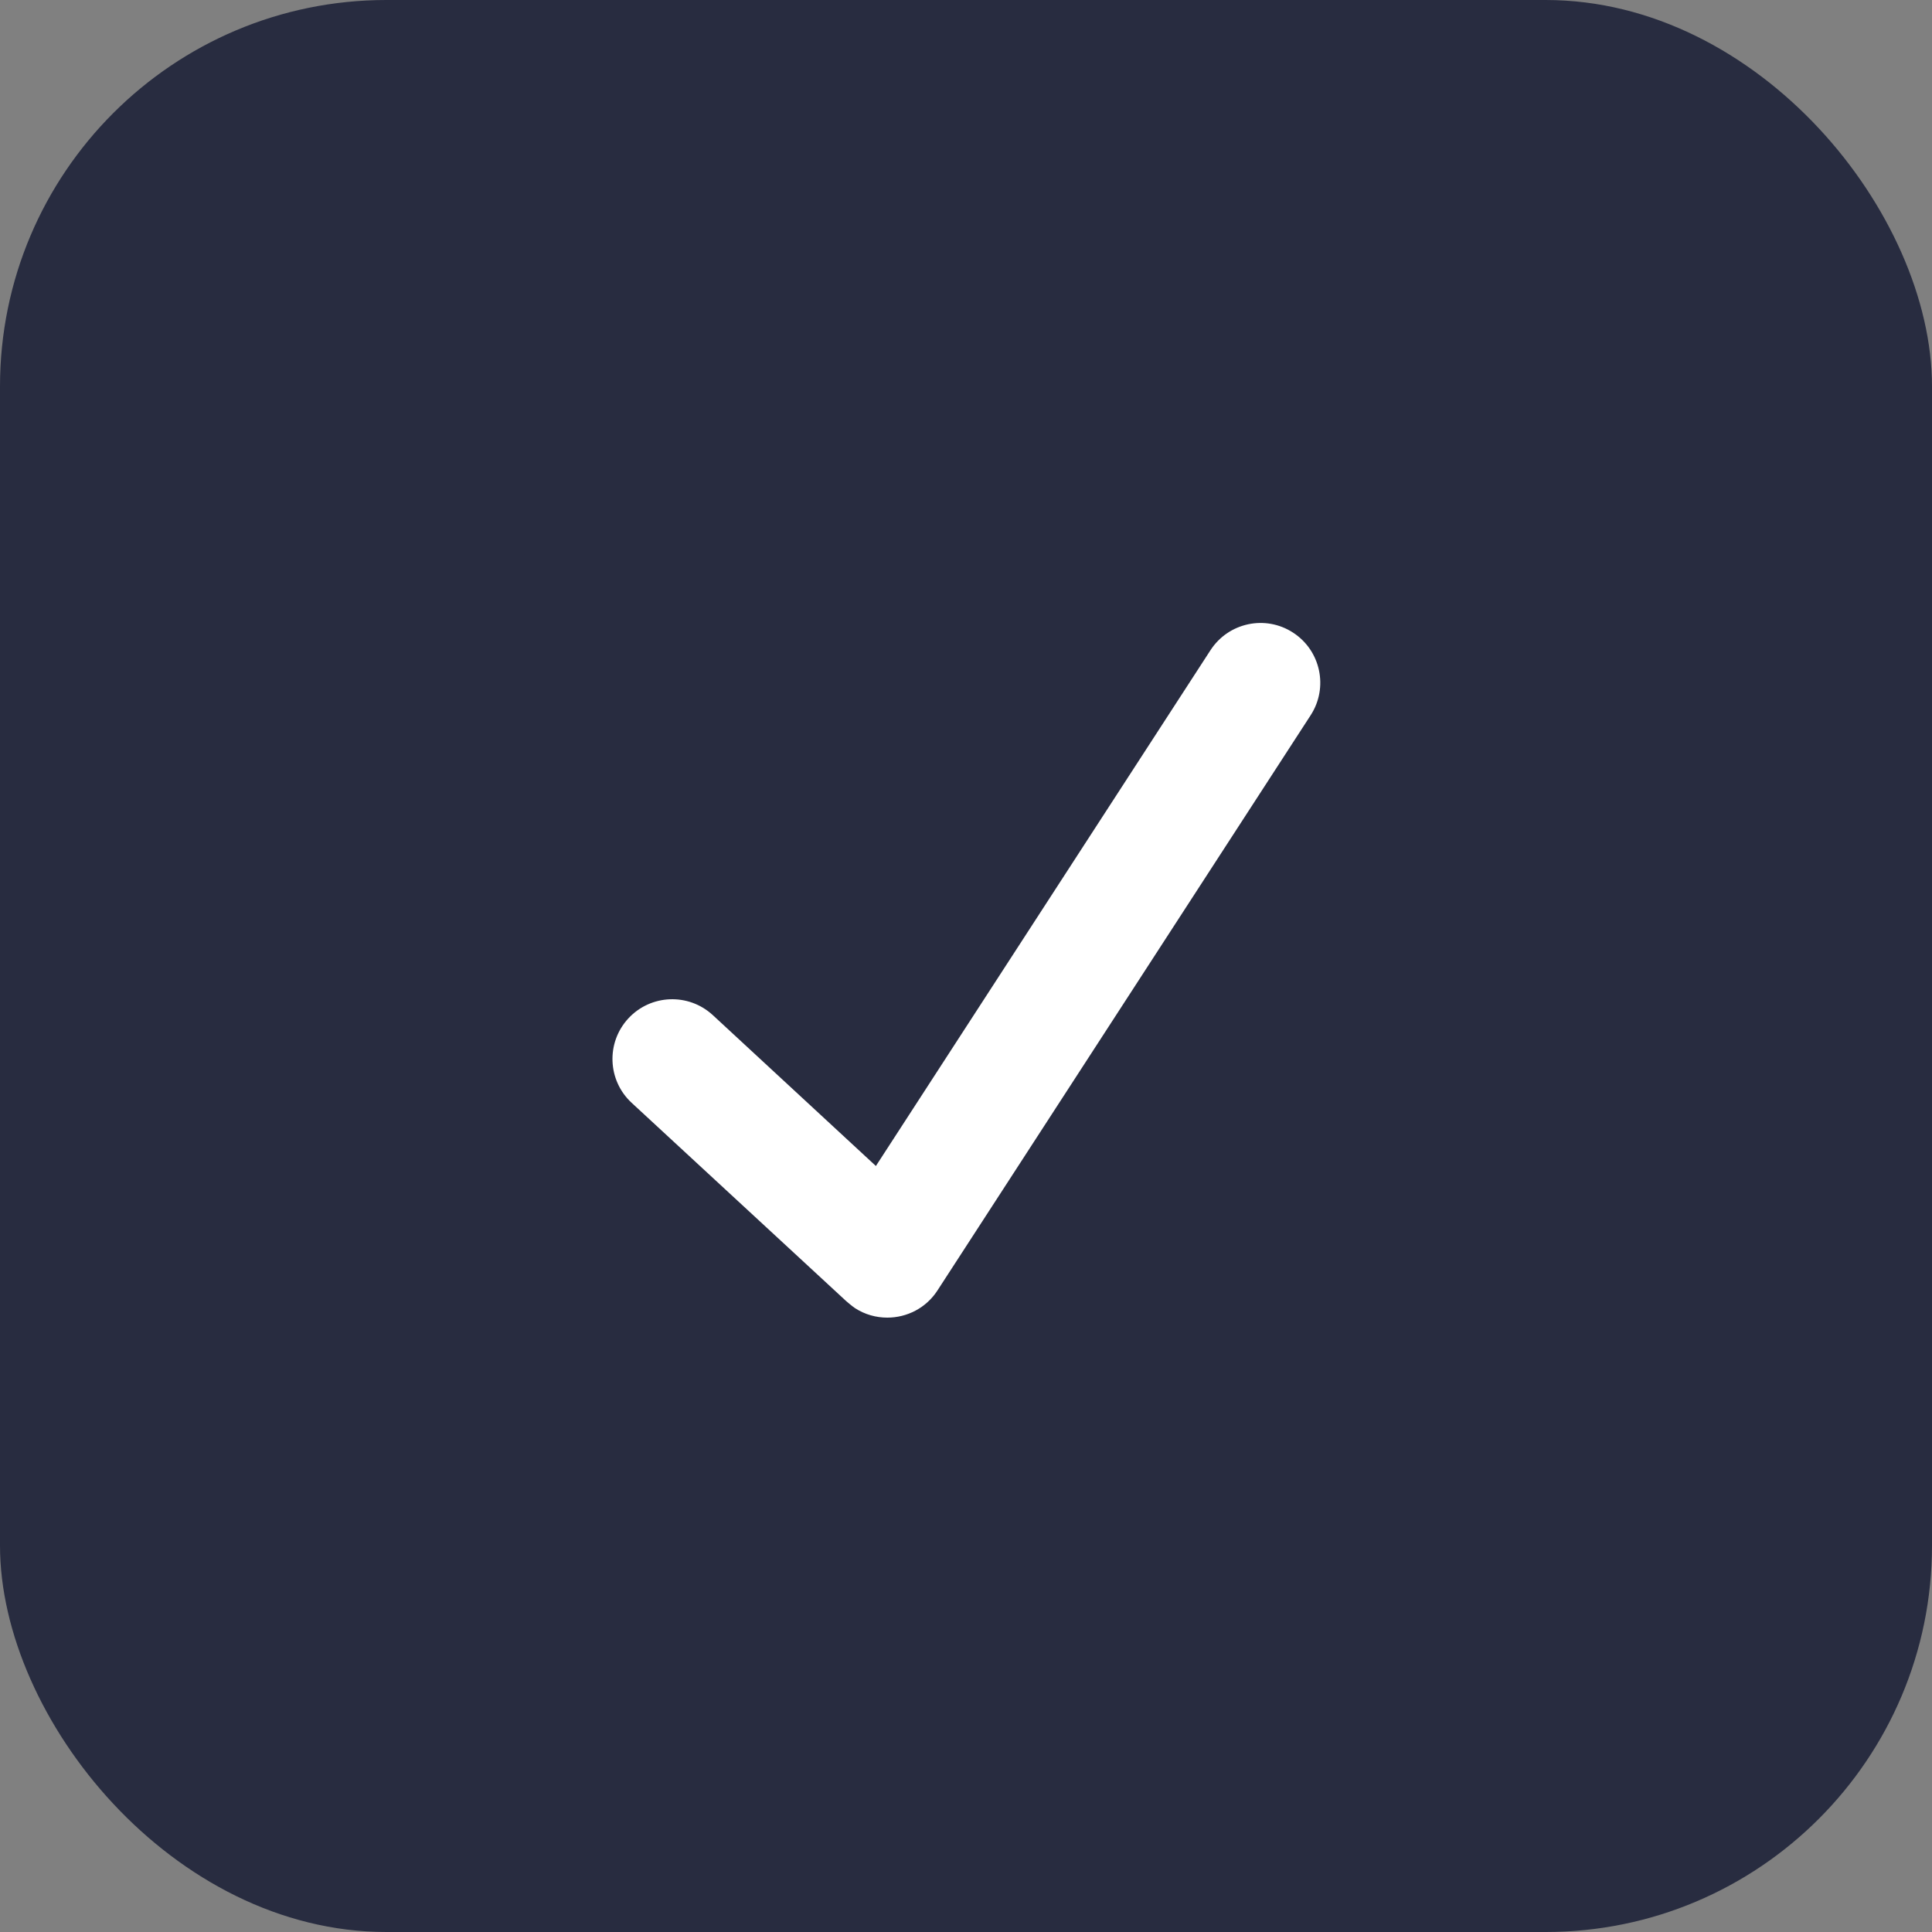
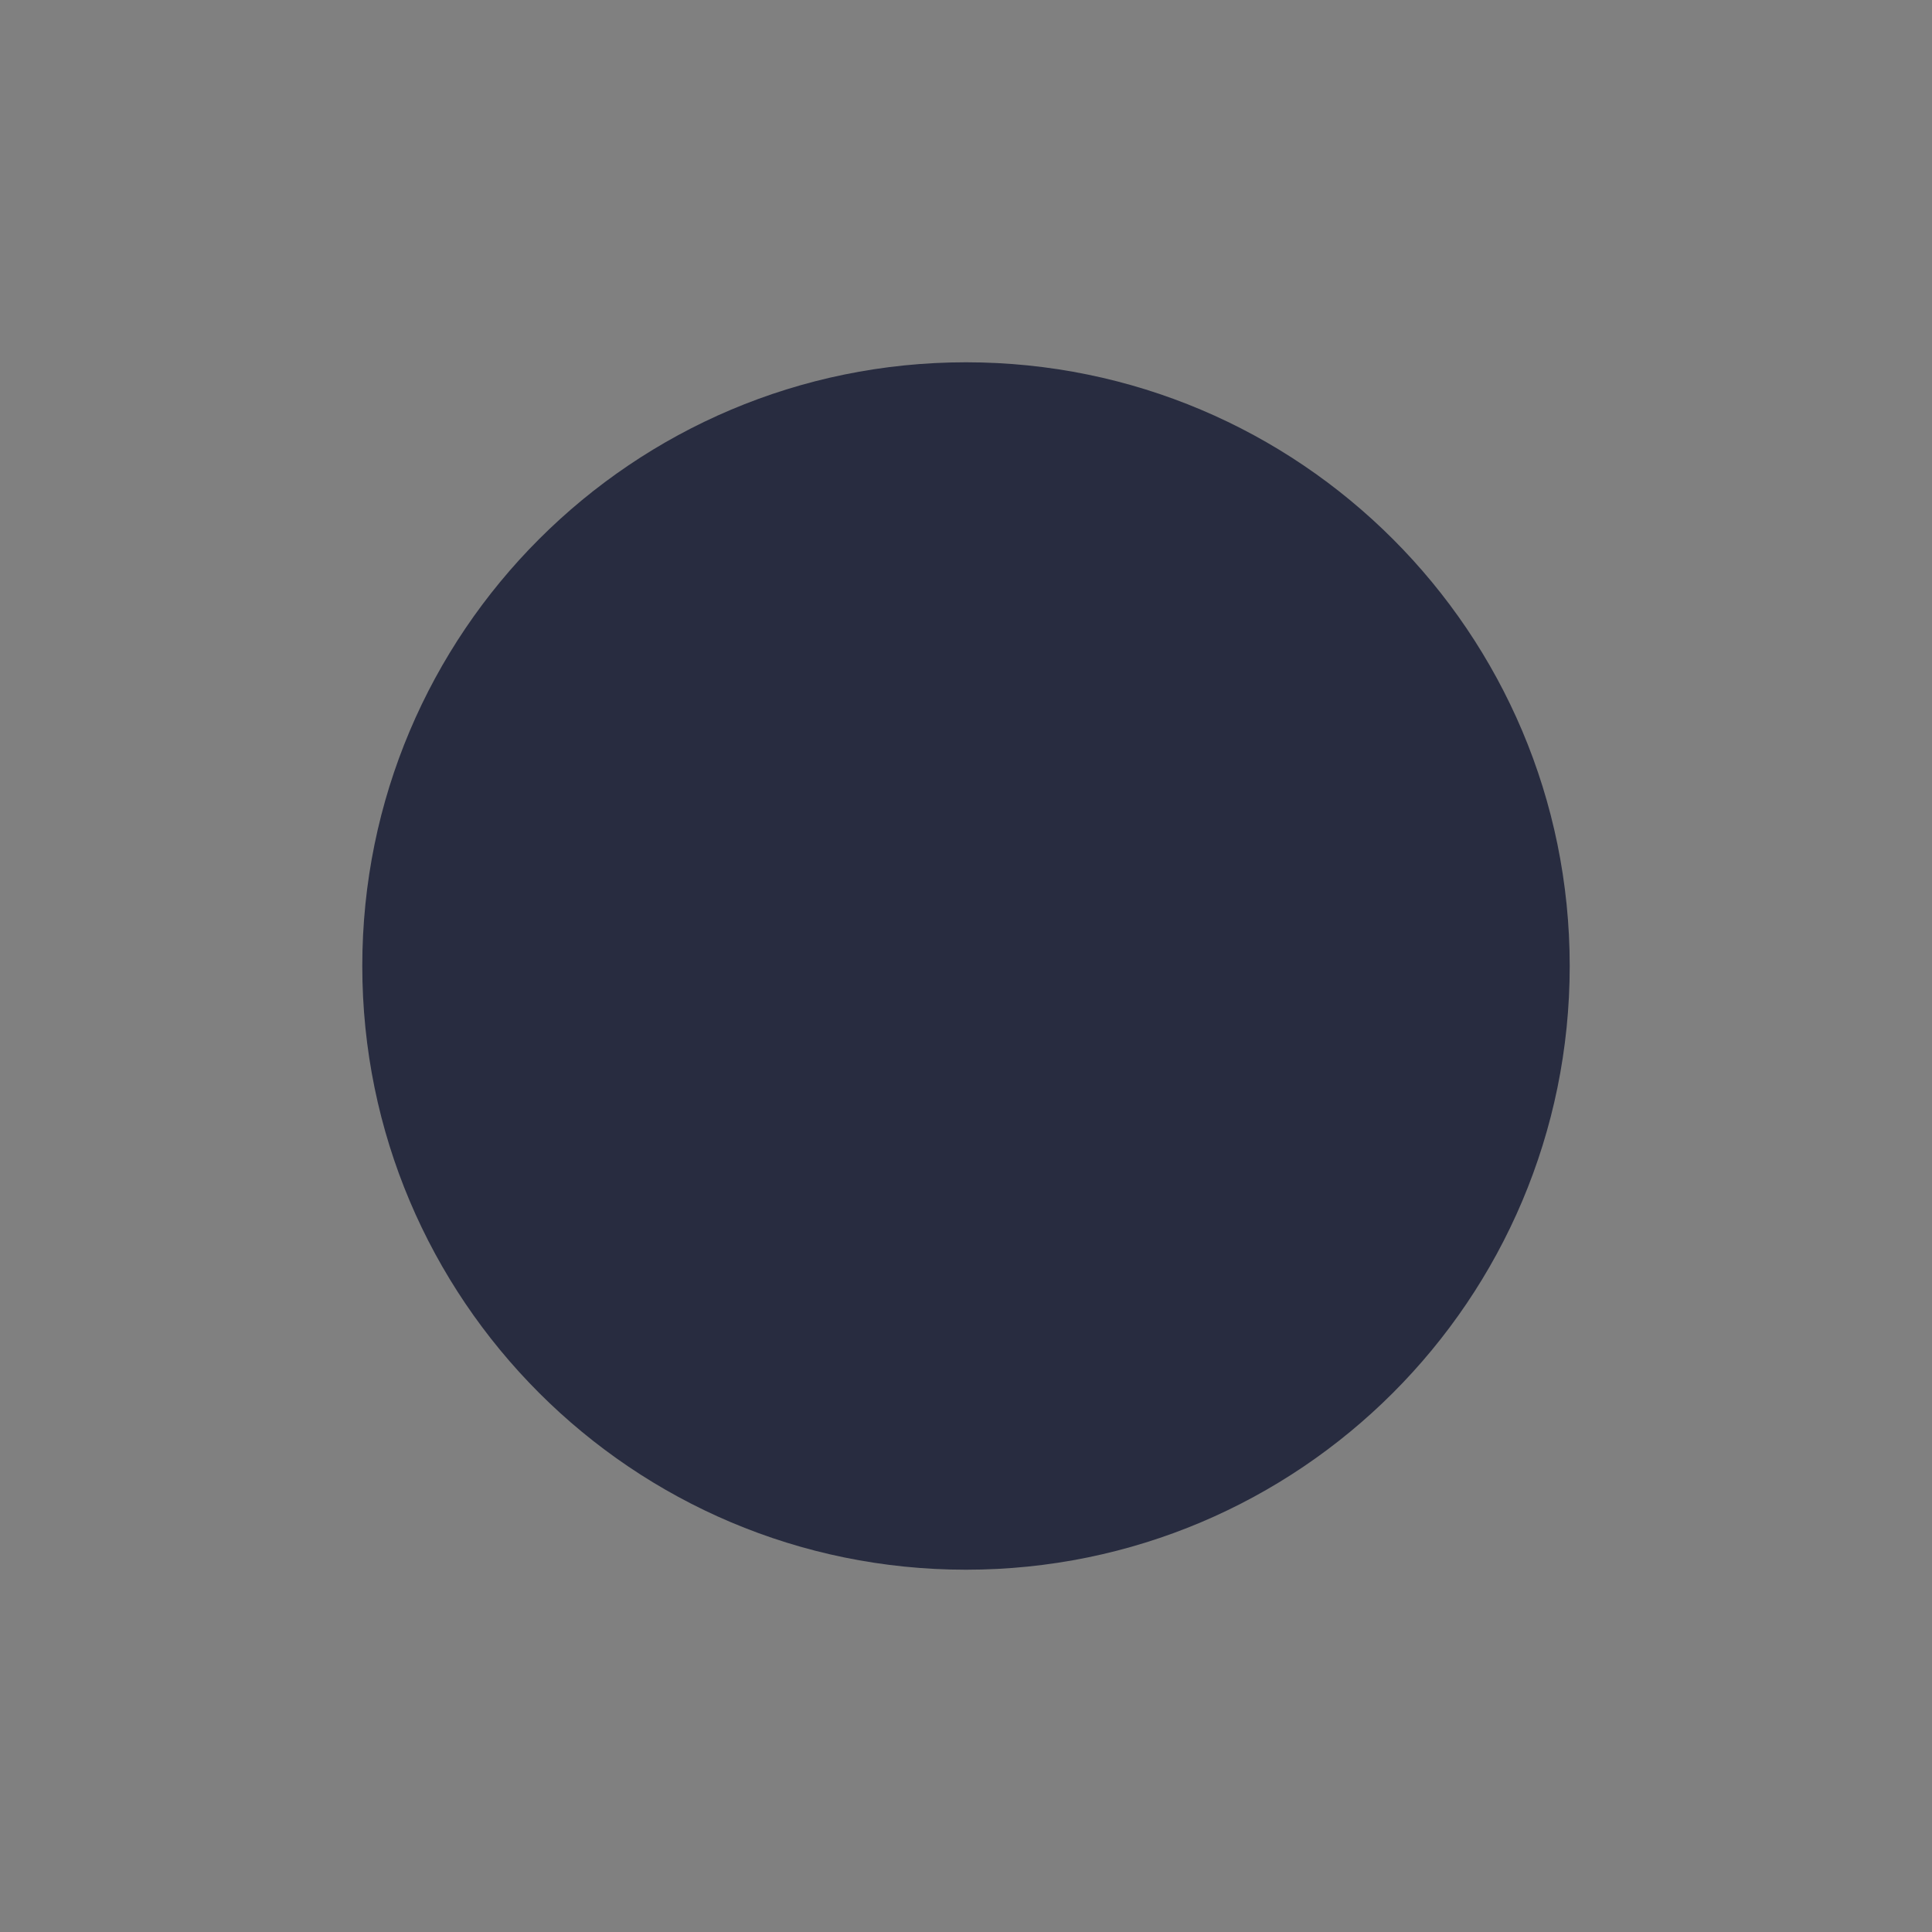
<svg xmlns="http://www.w3.org/2000/svg" width="25" height="25" viewBox="0 0 25 25" fill="none">
  <rect x="0" y="0" width="25" height="25" fill="#808080" stroke="none" />
-   <rect width="25" height="25" rx="5" fill="#282C40" />
  <path d="M12.5 4.688C8.185 4.688 4.688 8.185 4.688 12.5C4.688 16.815 8.185 20.312 12.5 20.312C16.815 20.312 20.312 16.815 20.312 12.5C20.312 8.185 16.815 4.688 12.5 4.688Z" fill="#282C40" />
-   <path d="M16.732 8.186C16.374 7.953 15.896 8.056 15.664 8.413L11.334 15.088L9.223 13.135C8.909 12.846 8.421 12.865 8.131 13.178C7.841 13.491 7.86 13.98 8.173 14.27L10.946 16.833C10.946 16.833 11.025 16.902 11.062 16.926C11.192 17.011 11.338 17.05 11.482 17.05C11.735 17.05 11.983 16.927 12.131 16.698L16.96 9.255C17.192 8.897 17.09 8.418 16.732 8.186Z" fill="white" />
</svg>